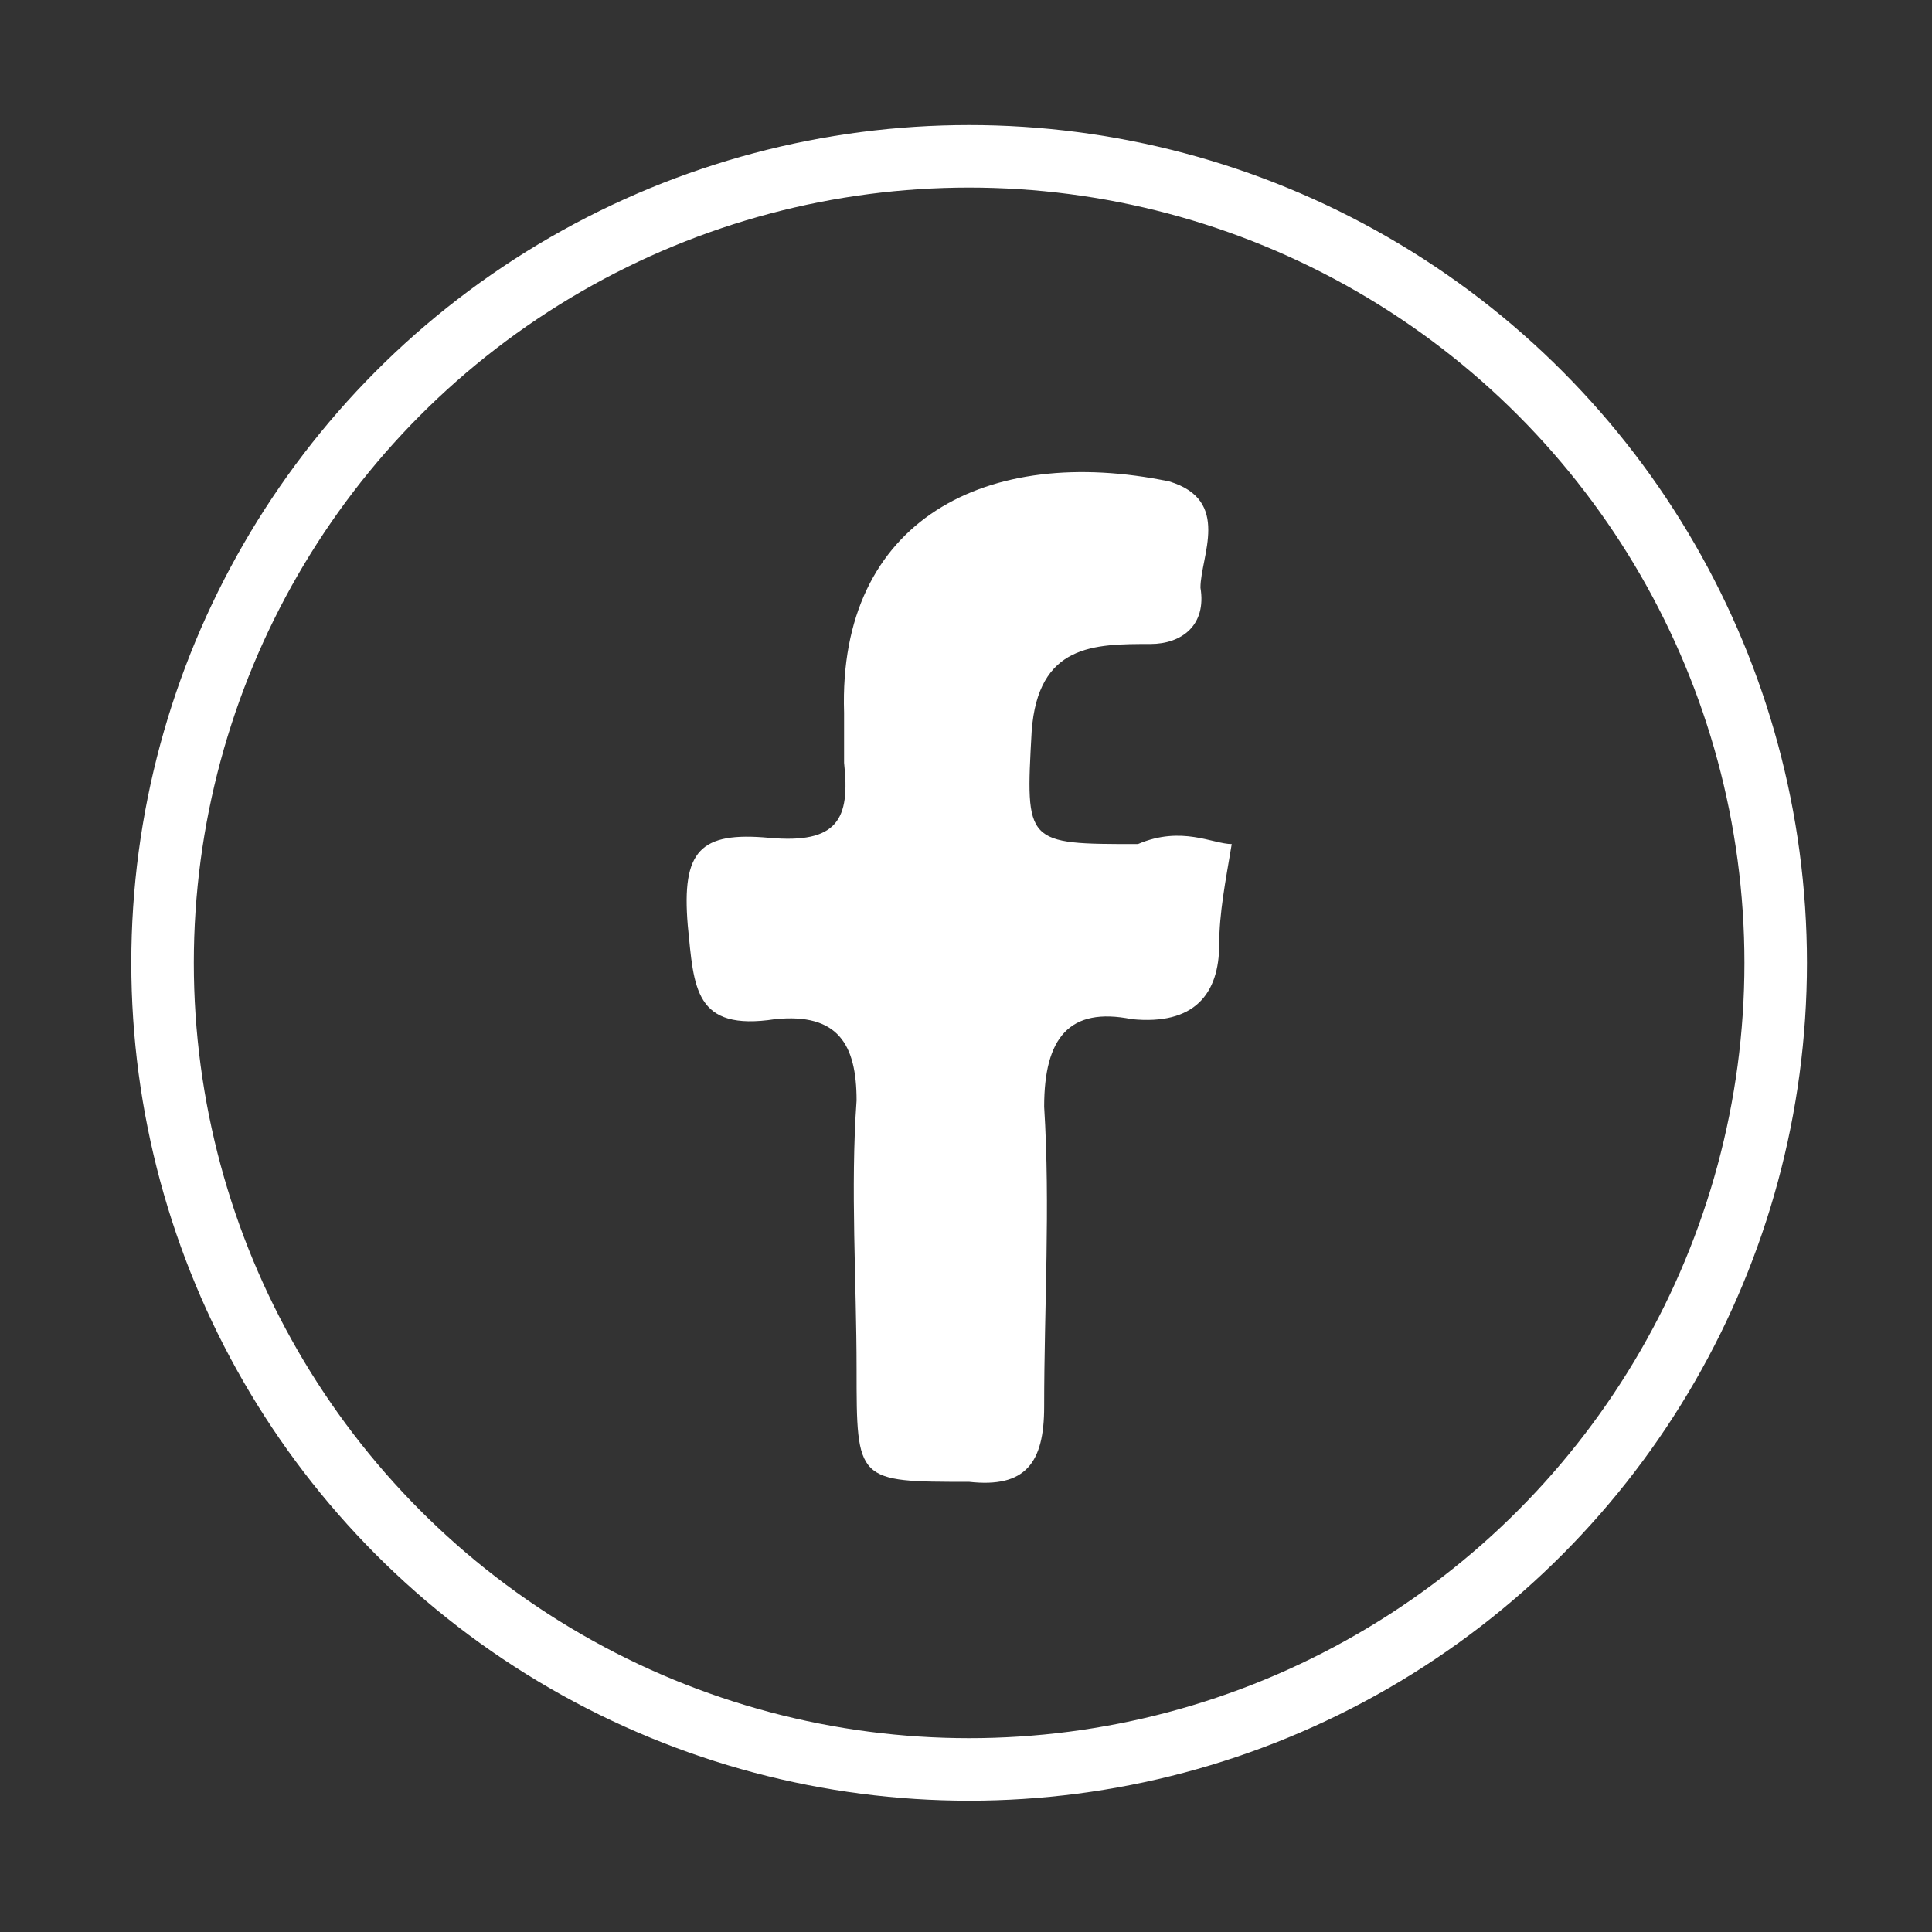
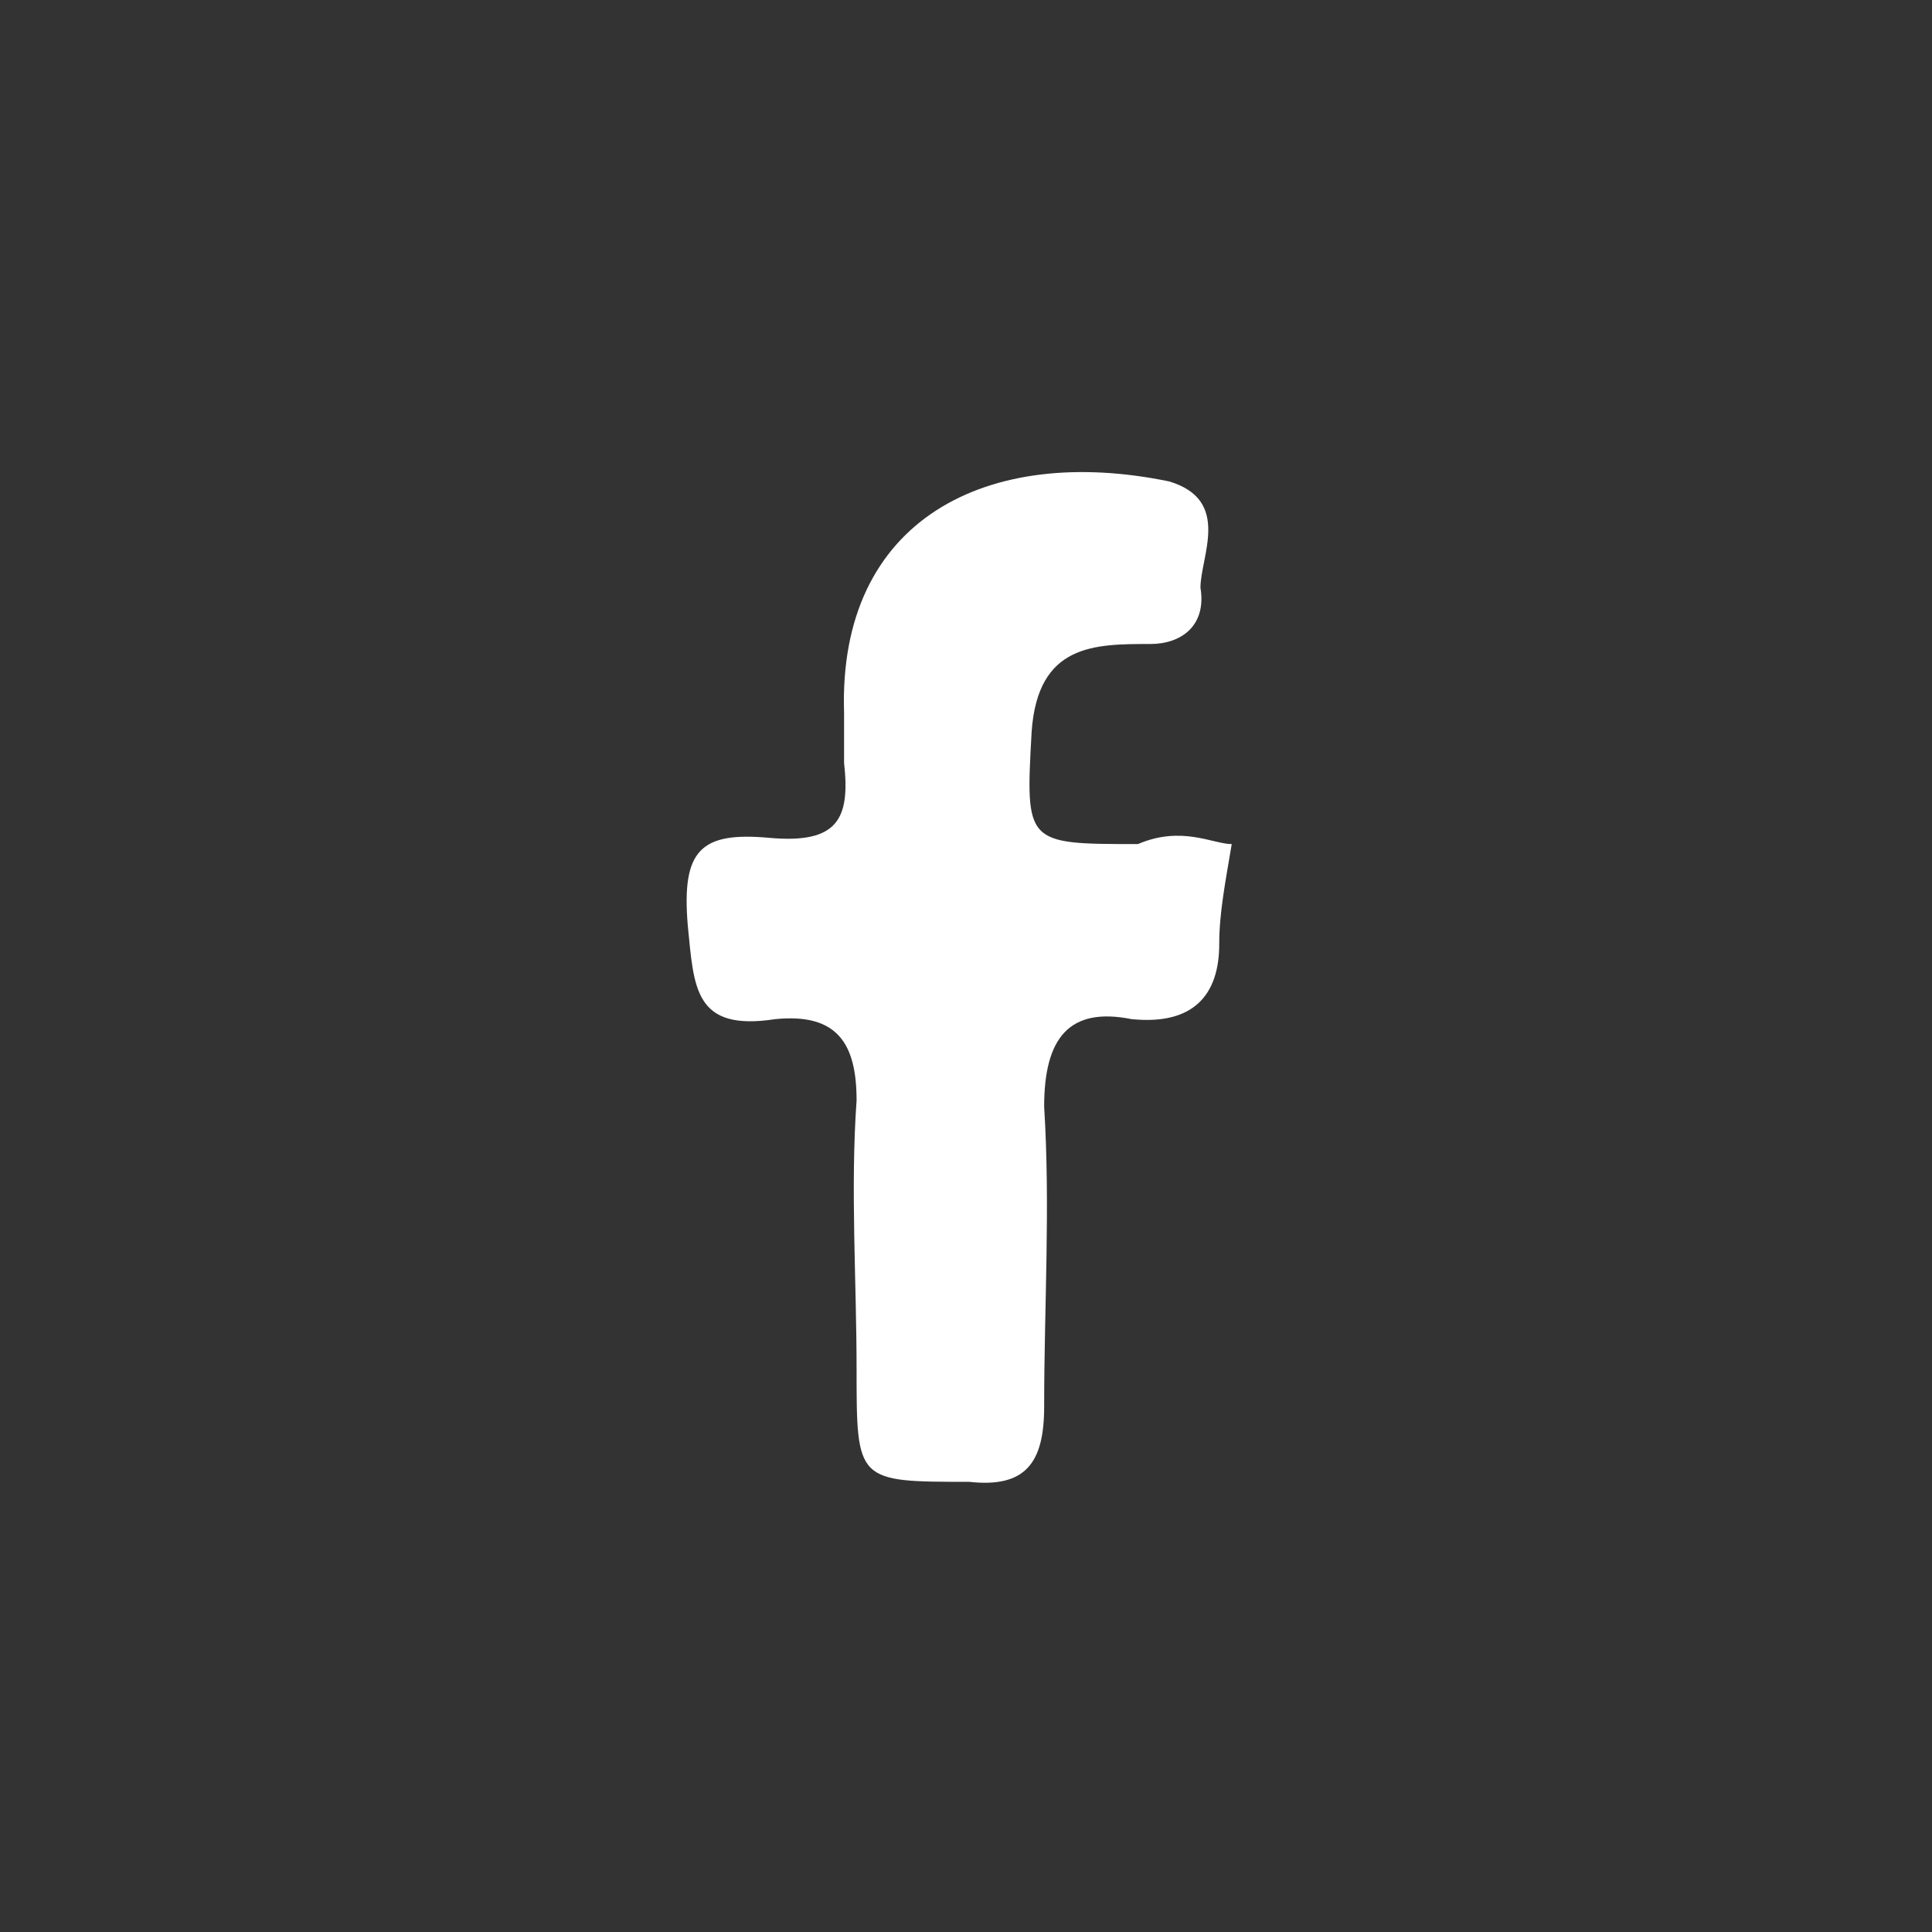
<svg xmlns="http://www.w3.org/2000/svg" version="1.1" id="Layer_1" x="0px" y="0px" viewBox="-944 25.1 30.9 30.9" style="enable-background:new -944 25.1 30.9 30.9;" xml:space="preserve">
  <rect x="-944" y="25.1" width="30.9" height="30.9" fill="#333333" stroke="none" />
  <style type="text/css">
	.st0{fill:none;stroke:#FFFFFF;stroke-miterlimit:10;}
	.st1{fill:#FFFFFF;}
</style>
-   <circle id="XMLID_1_" class="st0" cx="-928.5" cy="40.5" r="12.9" />
  <path id="XMLID_2_" class="st1" d="M-924.3,38.6c-0.1,0.6-0.2,1.1-0.2,1.6c0,0.8-0.4,1.3-1.4,1.2c-1-0.2-1.4,0.3-1.4,1.4  c0.1,1.6,0,3.2,0,4.8c0,0.9-0.3,1.3-1.2,1.2c-1.8,0-1.8,0-1.8-1.8c0-1.4-0.1-2.9,0-4.3c0-0.9-0.3-1.4-1.3-1.3  c-1.3,0.2-1.3-0.5-1.4-1.5c-0.1-1.2,0.2-1.5,1.3-1.4c1.1,0.1,1.3-0.3,1.2-1.2c0-0.3,0-0.5,0-0.8c-0.1-3.1,2.3-4.3,5.2-3.7  c1,0.3,0.5,1.2,0.5,1.7c0.1,0.6-0.3,0.9-0.8,0.9c-0.9,0-1.8,0-1.9,1.4c-0.1,1.8-0.1,1.8,1.7,1.8C-925.1,38.3-924.6,38.6-924.3,38.6z  " />
</svg>